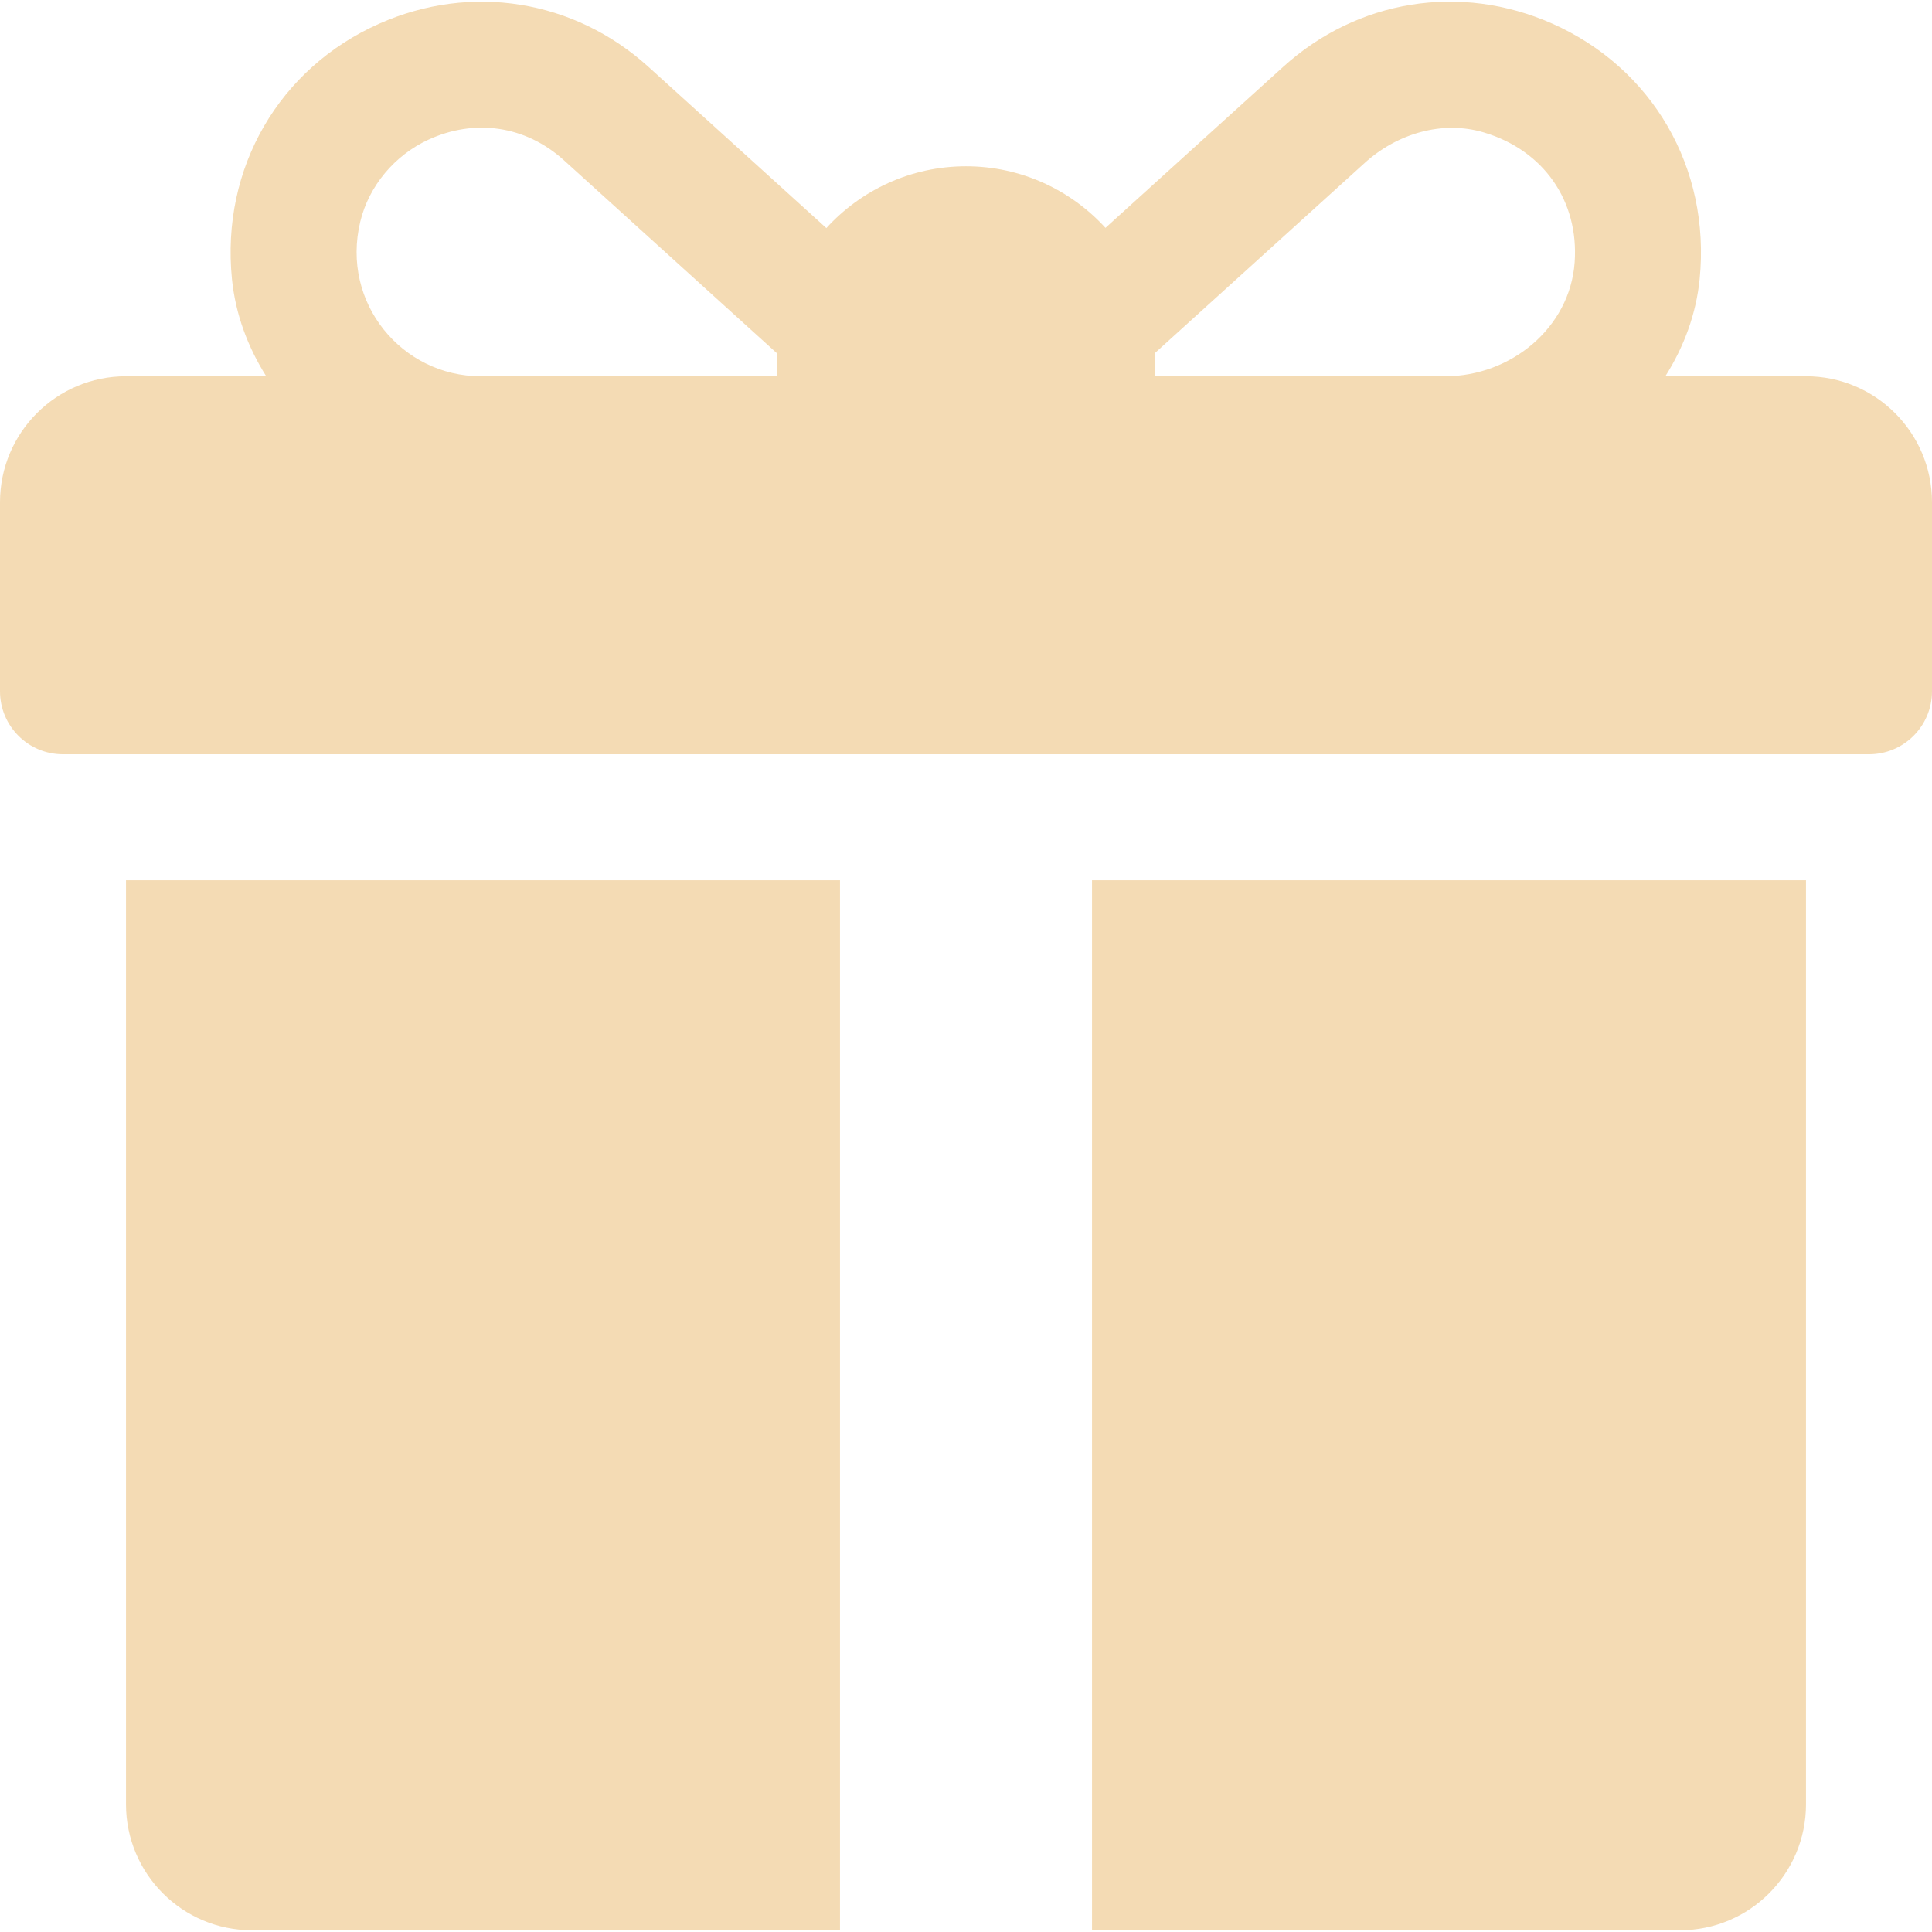
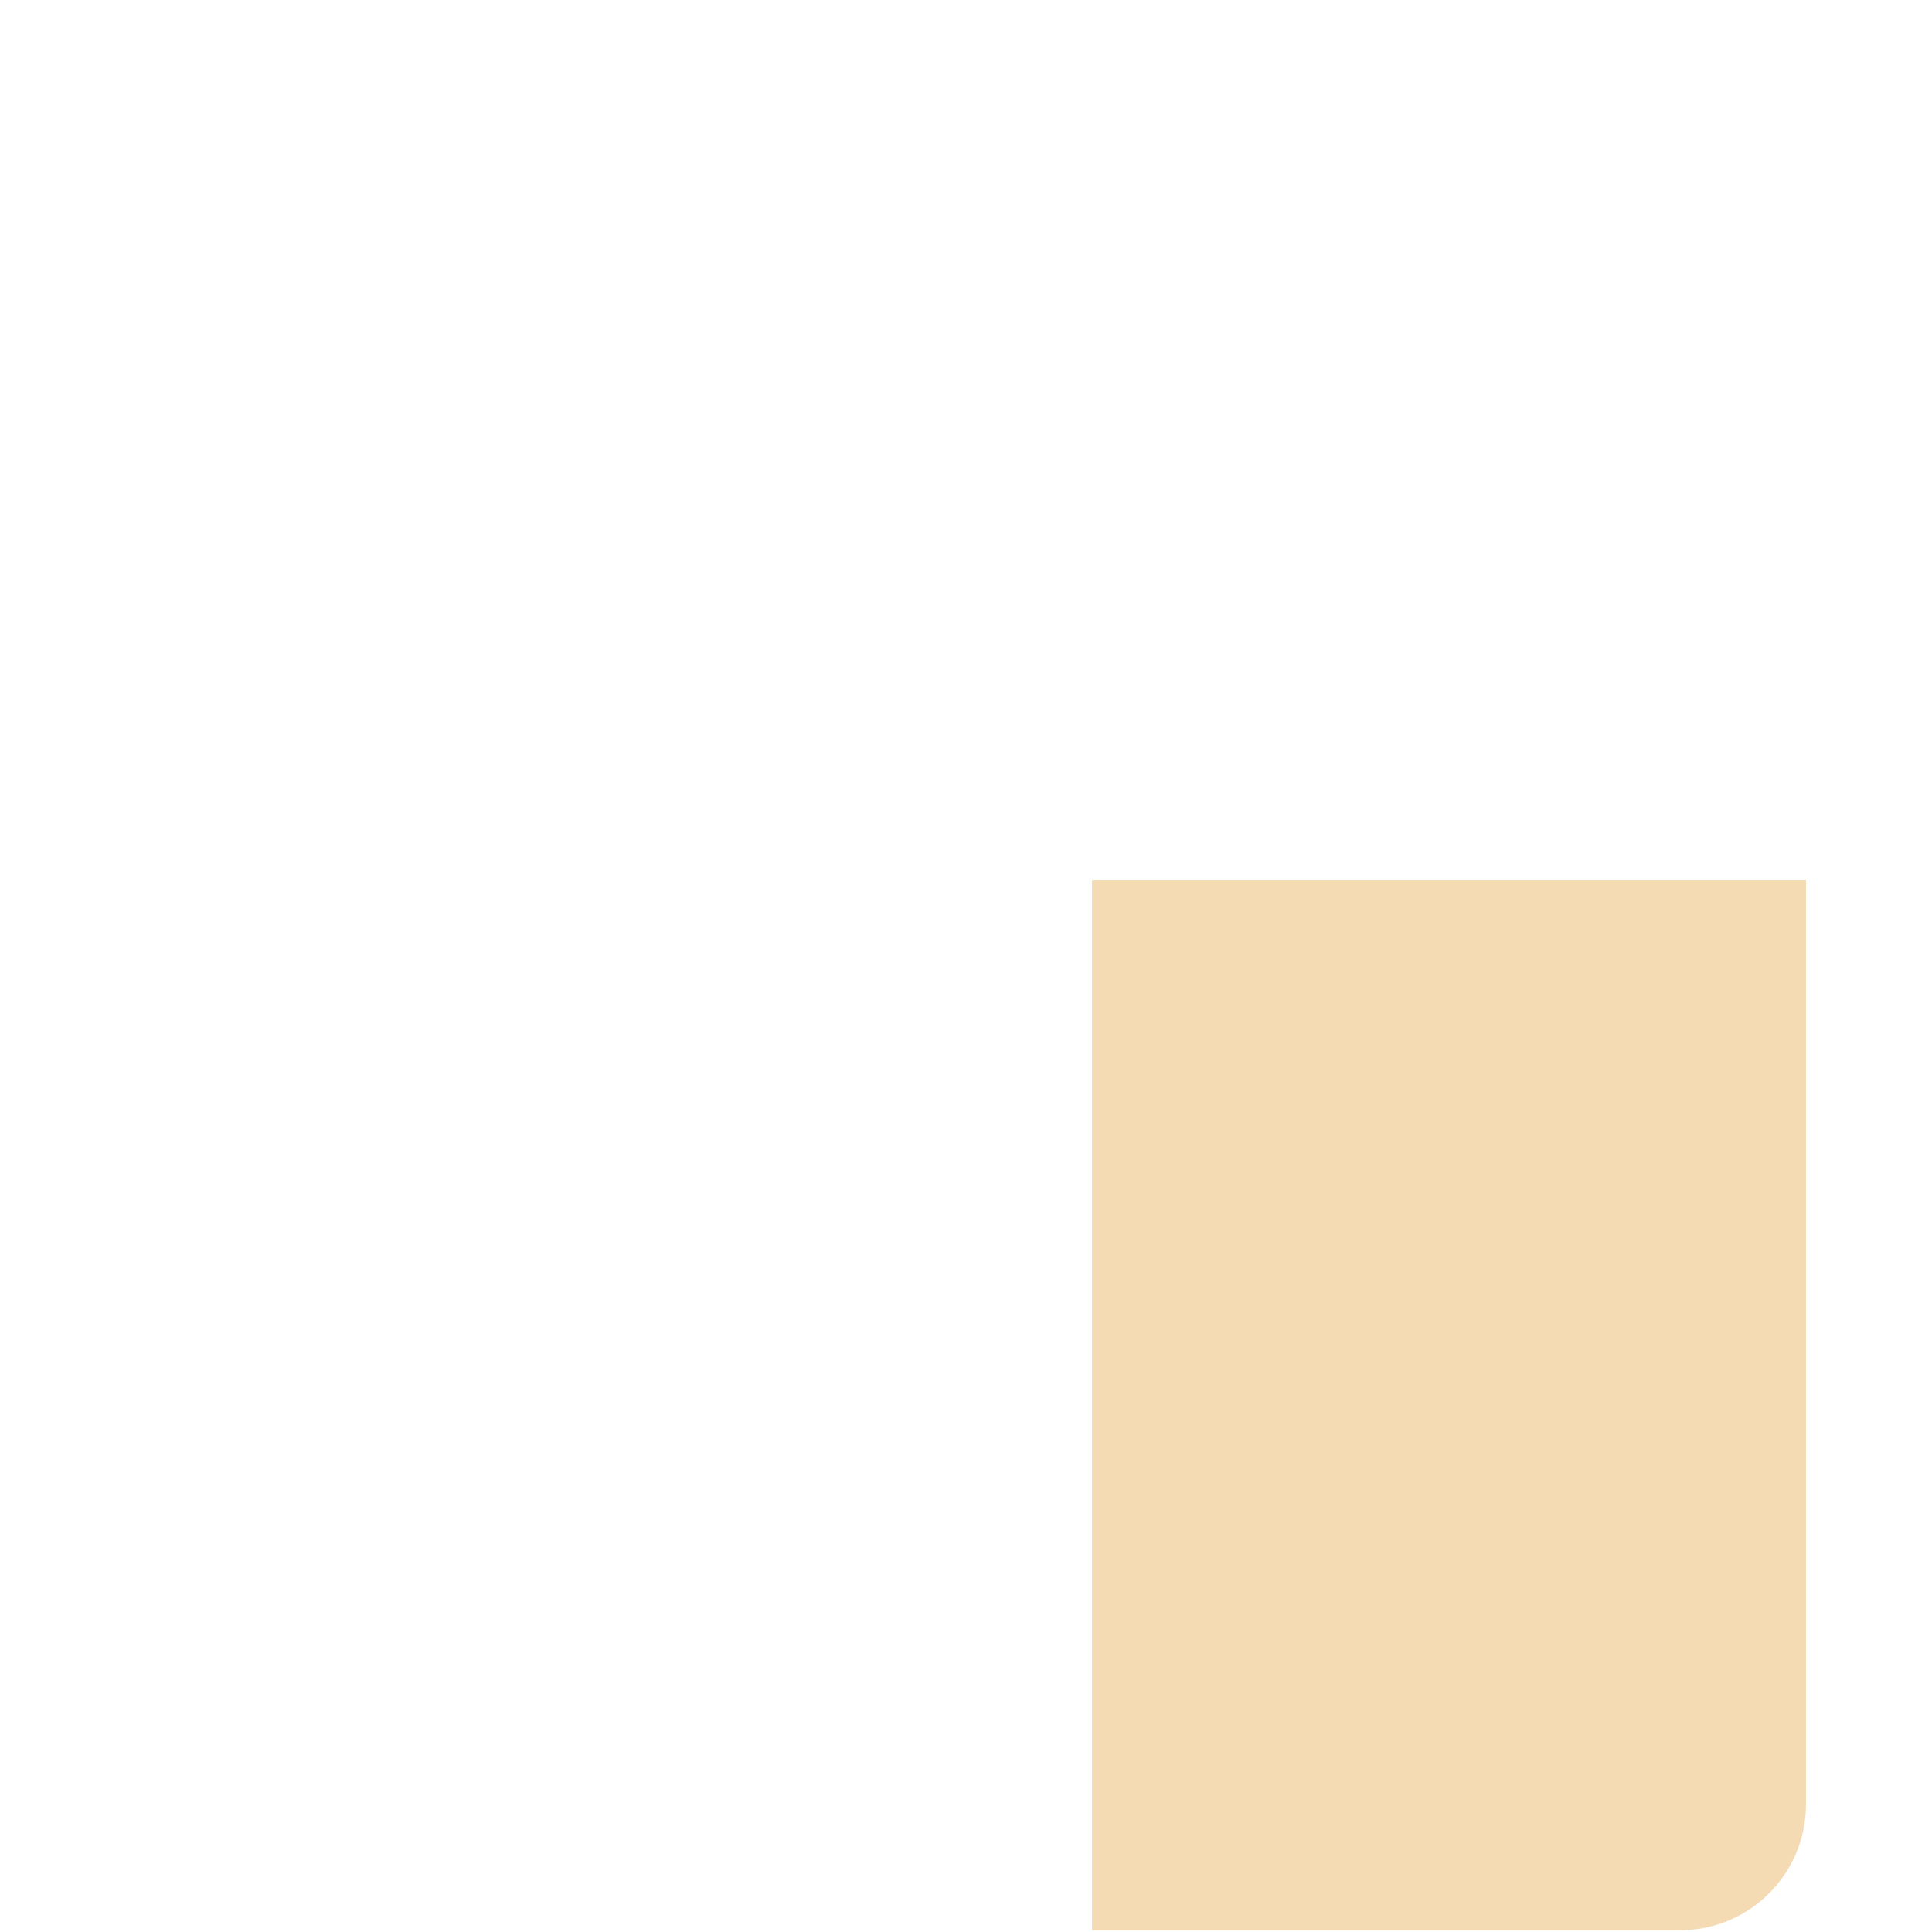
<svg xmlns="http://www.w3.org/2000/svg" width="64" height="64" viewBox="0 0 64 64" fill="none">
  <g clip-path="url(#clip0_8_2188)">
-     <path d="M59.826 12.464H55.167C55.782 11.492 56.188 10.4 56.303 9.246C56.672 5.556 54.729 2.249 51.421 0.782C48.38 -0.566 44.963 -0.015 42.503 2.217L36.62 7.548C35.475 6.295 33.828 5.508 32 5.508C30.169 5.508 28.52 6.298 27.374 7.555L21.484 2.217C19.019 -0.015 15.603 -0.564 12.564 0.783C9.257 2.25 7.313 5.558 7.684 9.248C7.8 10.401 8.205 11.492 8.819 12.464H4.174C1.869 12.464 0 14.333 0 16.638V22.899C0 24.052 0.934 24.986 2.087 24.986H61.913C63.066 24.986 64 24.052 64 22.899V16.638C64 14.333 62.131 12.464 59.826 12.464ZM25.739 11.769V12.464H15.921C13.327 12.464 11.286 10.046 11.934 7.345C12.219 6.156 13.078 5.142 14.188 4.629C15.713 3.924 17.402 4.15 18.682 5.31L25.741 11.707C25.741 11.728 25.739 11.748 25.739 11.769ZM52.162 8.692C52.006 10.861 50.047 12.465 47.872 12.465H38.261V11.769C38.261 11.744 38.259 11.72 38.259 11.695C39.858 10.246 43.327 7.102 45.208 5.397C46.278 4.427 47.774 3.975 49.157 4.388C51.141 4.98 52.307 6.667 52.162 8.692Z" fill="#F4DBB4" />
-     <path d="M4.174 29.16V59.769C4.174 62.074 6.042 63.943 8.348 63.943H27.826V29.16H4.174Z" fill="#F4DBB4" />
    <path d="M36.174 29.16V63.943H55.652C57.957 63.943 59.826 62.074 59.826 59.769V29.16H36.174Z" fill="#F4DBB4" />
  </g>
  <defs>
    <clipPath id="clip0_8_2188">
      <rect width="16" height="16" fill="white" transform="scale(4)" />
    </clipPath>
  </defs>
</svg>